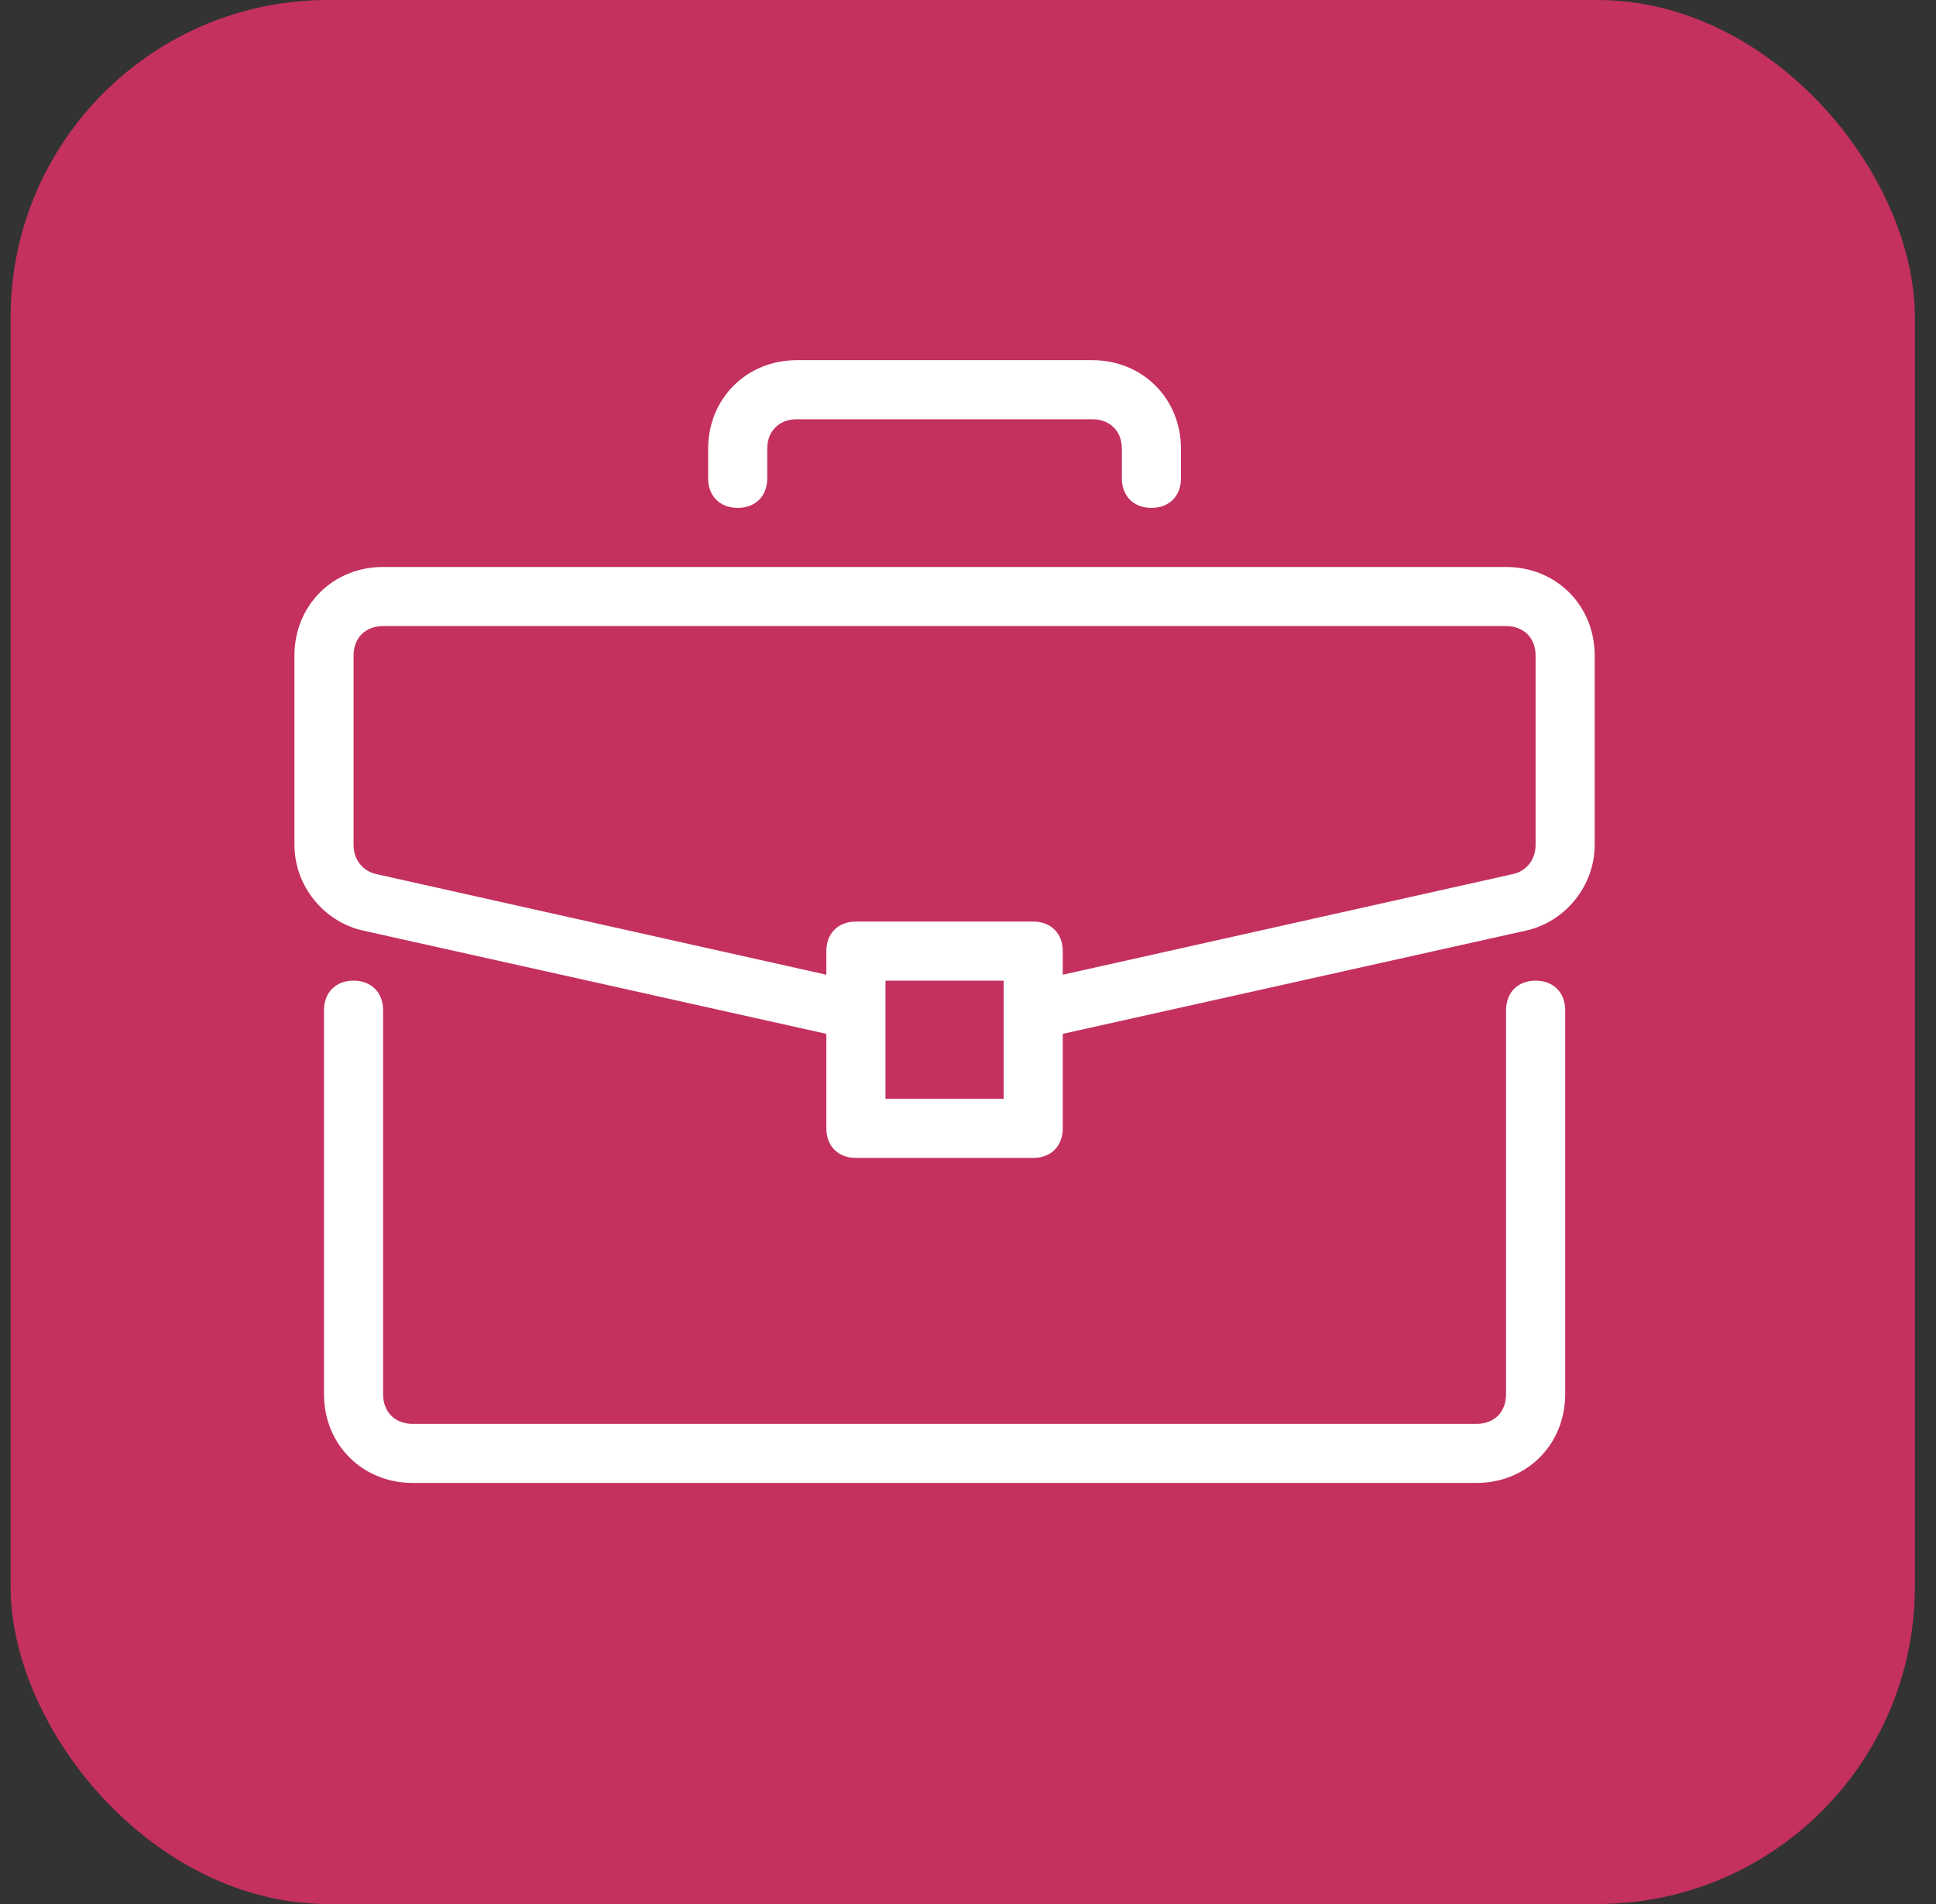
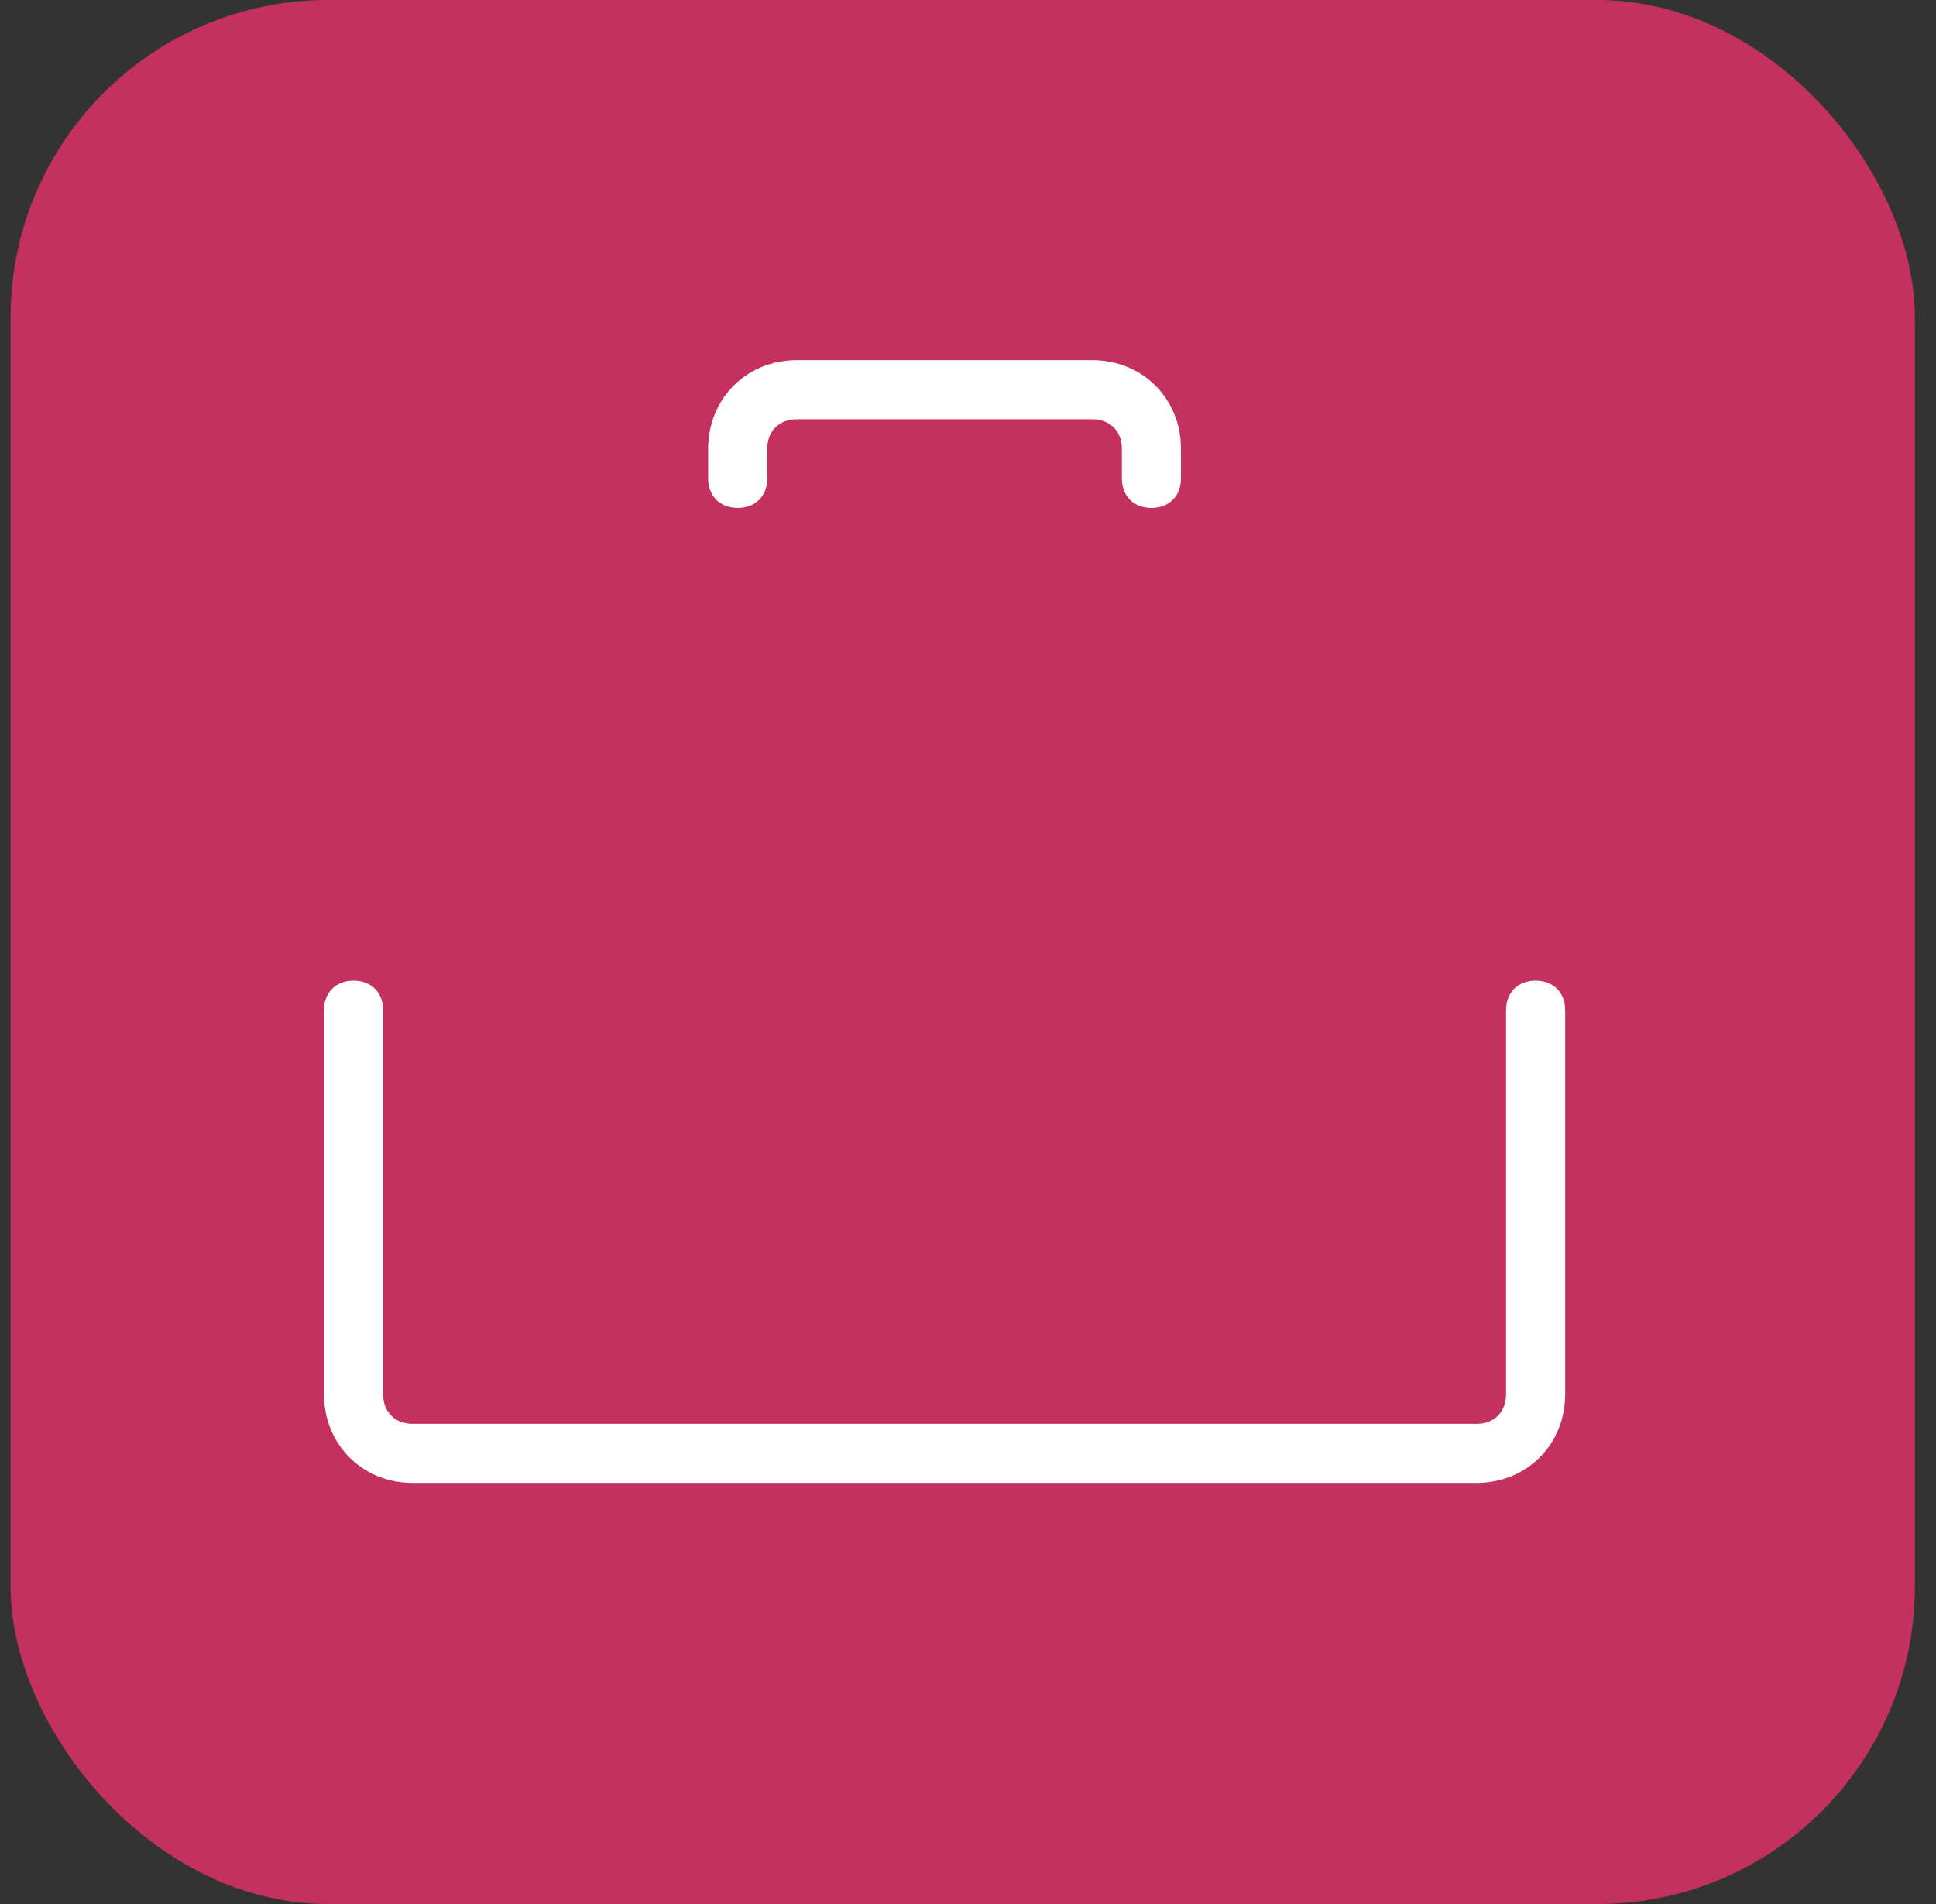
<svg xmlns="http://www.w3.org/2000/svg" width="61" height="60" viewBox="0 0 61 60" fill="none">
  <rect x="0" y="0" width="61" height="60" fill="#333333" stroke="none" />
  <rect x="0.334" width="60" height="60" rx="10" fill="#C4315E" />
  <path d="M48.384 30.902C47.826 30.902 47.453 31.275 47.453 31.833V43.938C47.453 44.496 47.081 44.869 46.522 44.869H13.002C12.444 44.869 12.071 44.496 12.071 43.938V31.833C12.071 31.275 11.699 30.902 11.14 30.902C10.582 30.902 10.209 31.275 10.209 31.833V43.938C10.209 45.521 11.419 46.731 13.002 46.731H46.522C48.105 46.731 49.316 45.521 49.316 43.938V31.833C49.316 31.275 48.943 30.902 48.384 30.902Z" fill="white" />
-   <path d="M47.453 17.867H12.071C10.488 17.867 9.277 19.078 9.277 20.66V26.62C9.277 27.923 10.208 29.041 11.419 29.32L26.037 32.579V35.558C26.037 36.117 26.41 36.489 26.968 36.489H32.555C33.114 36.489 33.486 36.117 33.486 35.558V32.579L48.105 29.32C49.315 29.041 50.246 27.923 50.246 26.619V20.66C50.246 19.078 49.036 17.867 47.453 17.867ZM31.624 34.627H27.9V30.903H31.624V34.627ZM48.384 26.619C48.384 27.085 48.105 27.458 47.639 27.551L33.486 30.716V29.971C33.486 29.413 33.114 29.041 32.555 29.041H26.968C26.41 29.041 26.037 29.413 26.037 29.971V30.716L11.884 27.551C11.419 27.458 11.14 27.085 11.14 26.62V20.66C11.14 20.102 11.512 19.729 12.071 19.729H47.453C48.011 19.729 48.384 20.102 48.384 20.66V26.619Z" fill="white" />
  <path d="M34.417 11.35H25.106C23.523 11.35 22.312 12.56 22.312 14.143V15.074C22.312 15.633 22.685 16.005 23.244 16.005C23.802 16.005 24.175 15.633 24.175 15.074V14.143C24.175 13.584 24.547 13.212 25.106 13.212H34.417C34.975 13.212 35.348 13.584 35.348 14.143V15.074C35.348 15.633 35.72 16.005 36.279 16.005C36.838 16.005 37.21 15.633 37.21 15.074V14.143C37.21 12.56 36 11.35 34.417 11.35Z" fill="white" />
</svg>